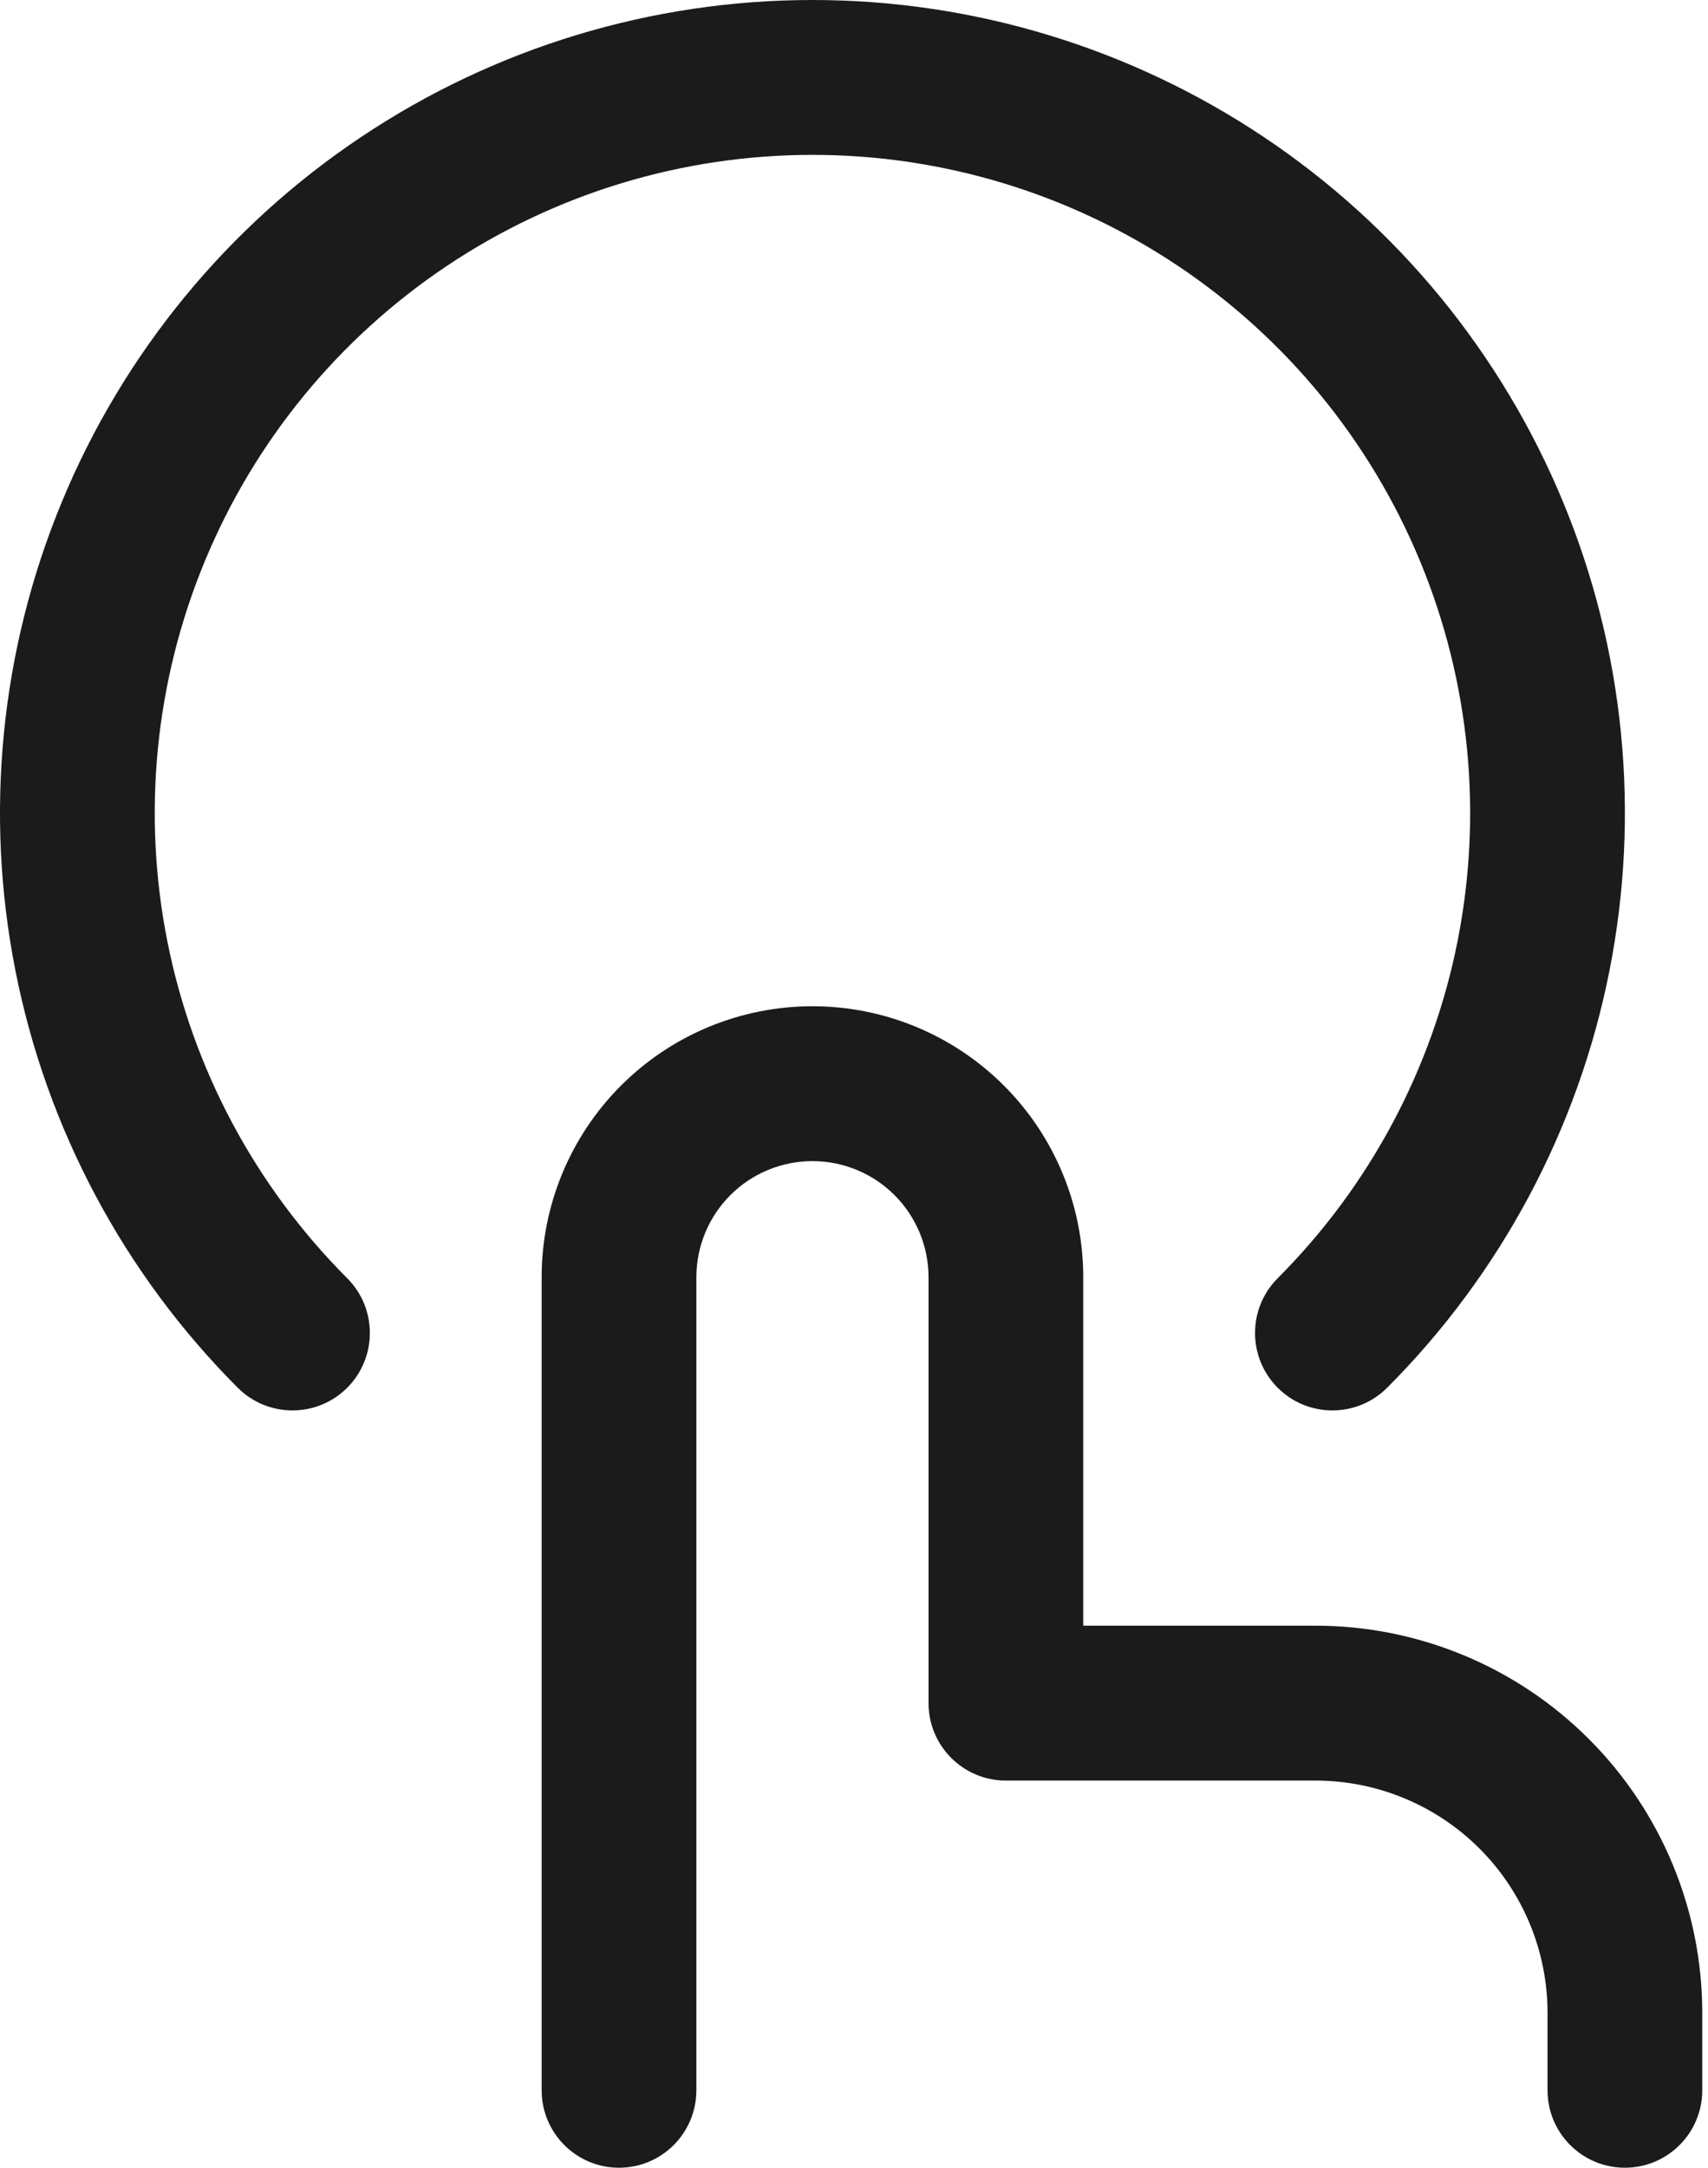
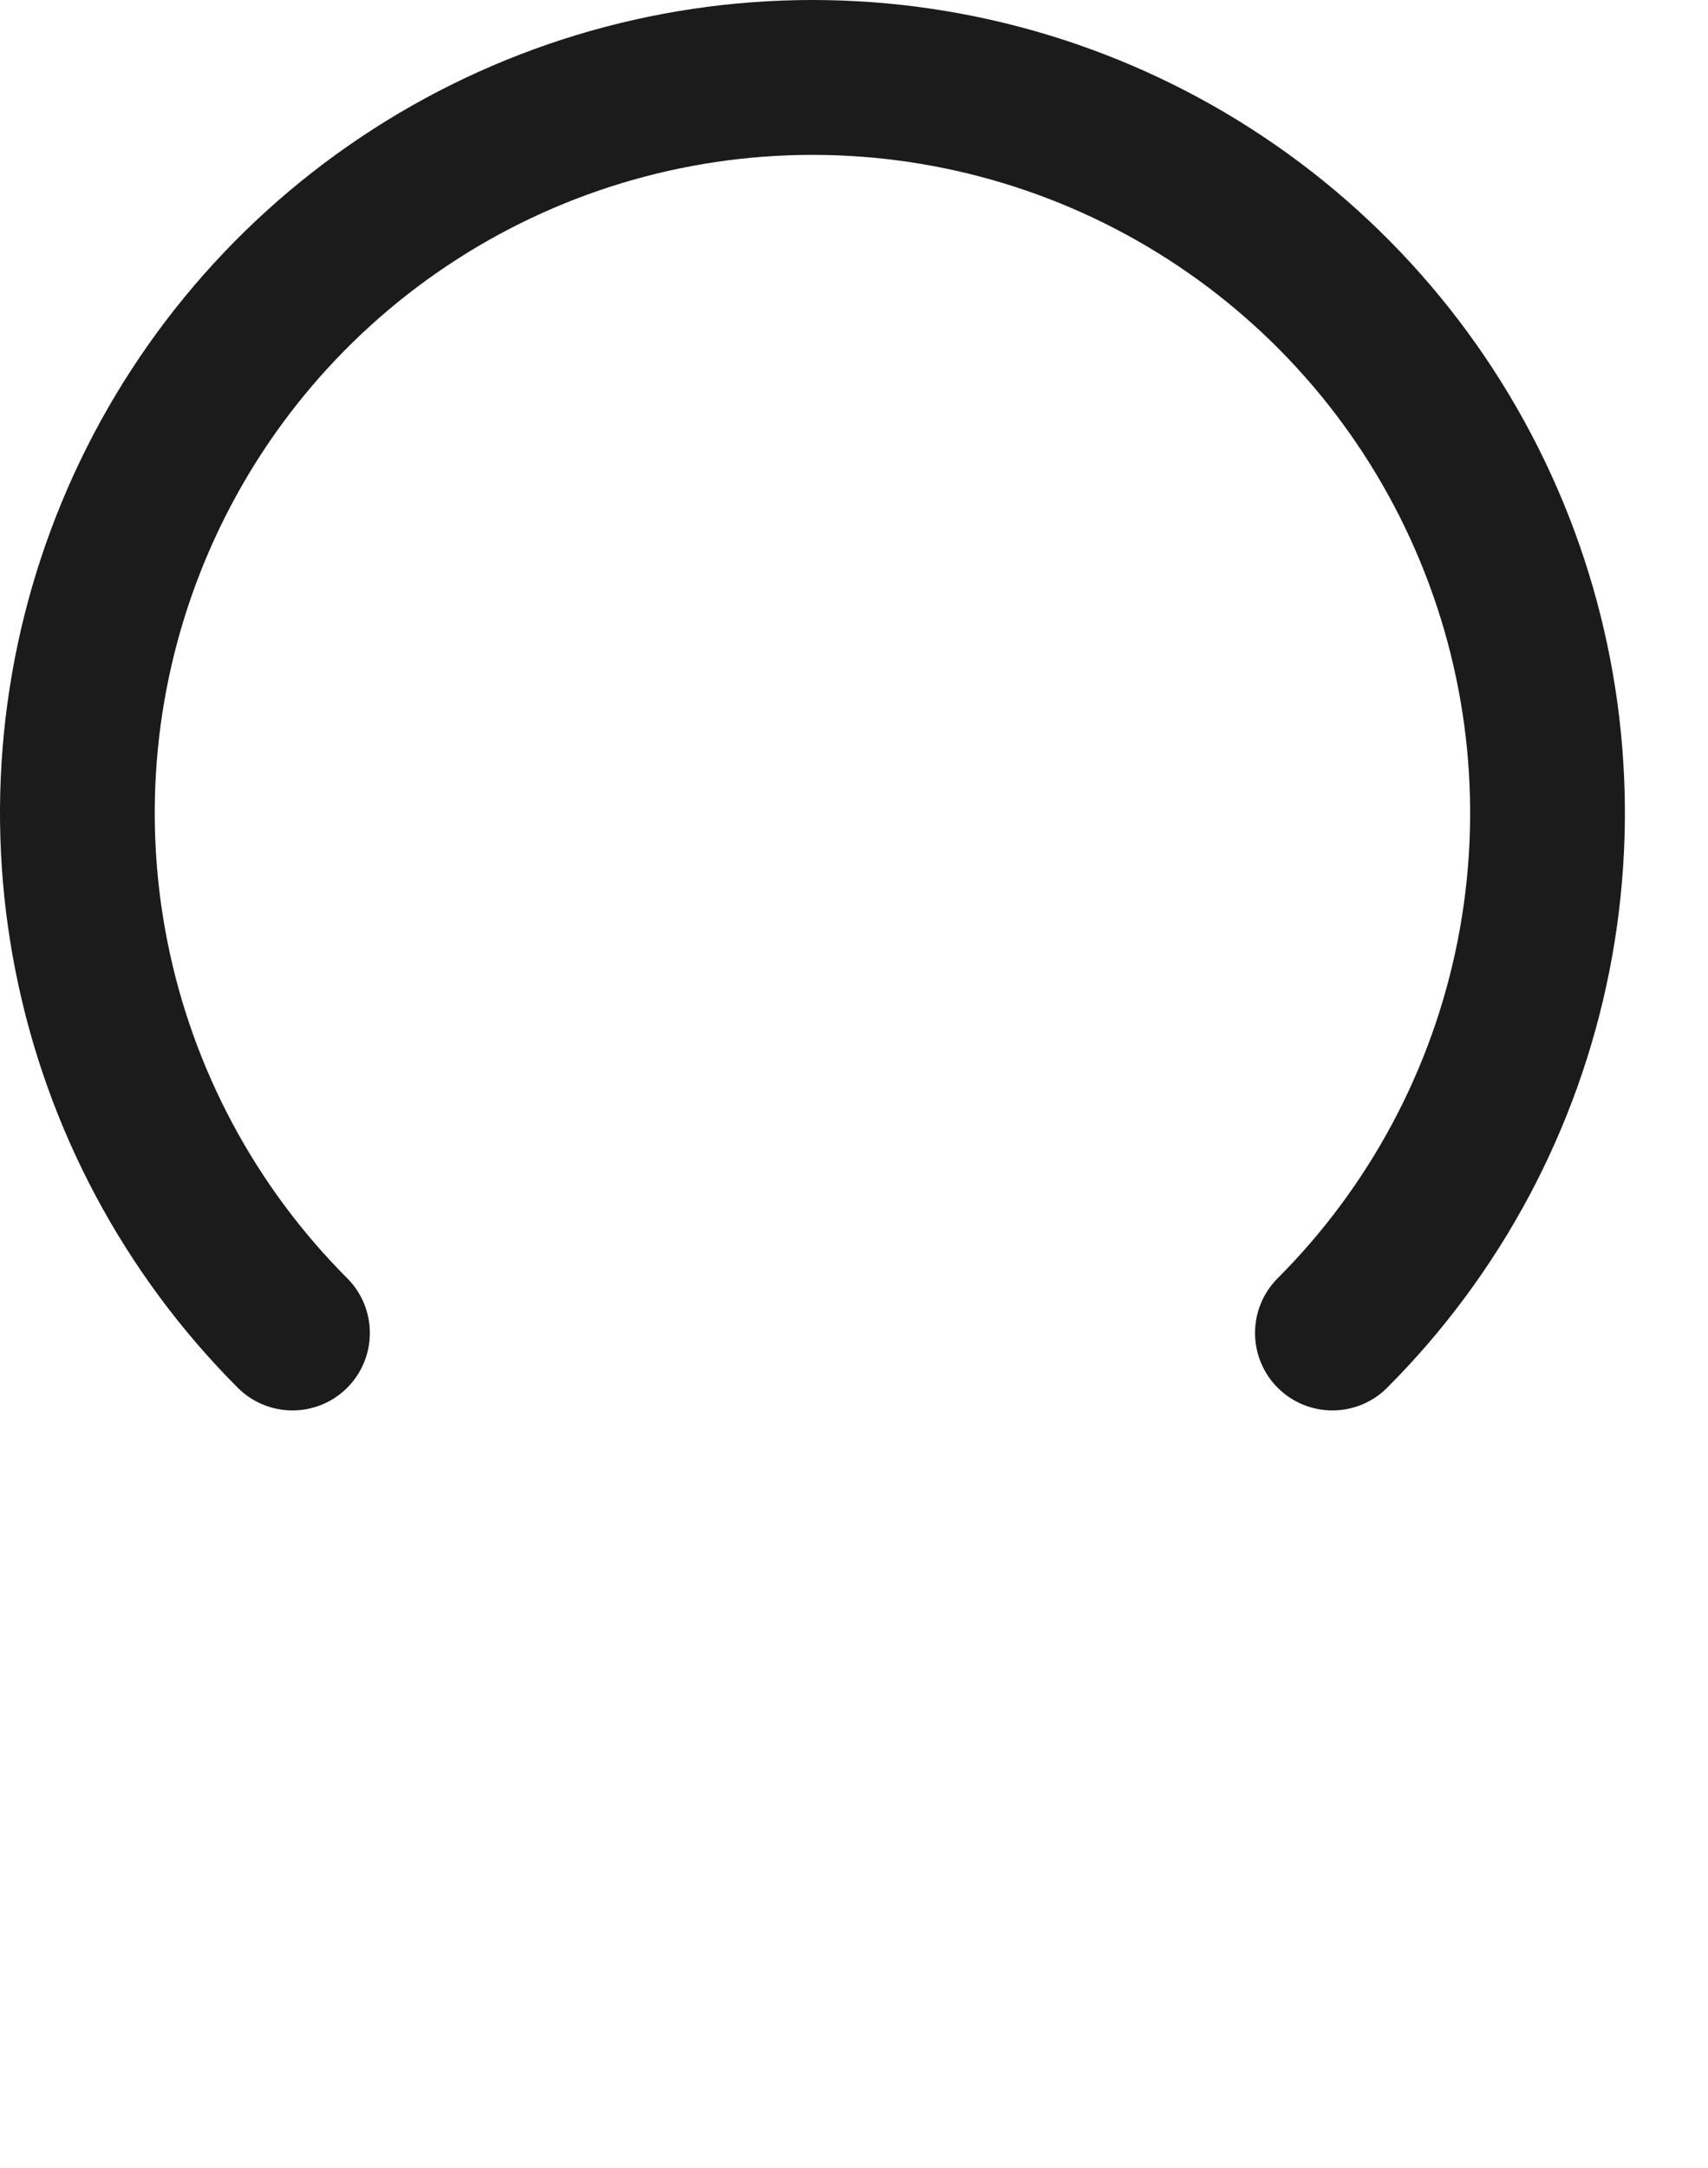
<svg xmlns="http://www.w3.org/2000/svg" width="41" height="52" viewBox="0 0 41 52" fill="none">
-   <path fill-rule="evenodd" clip-rule="evenodd" d="M19.503 27.852C18.764 27.852 18.055 28.145 17.532 28.668C17.01 29.19 16.716 29.899 16.716 30.638V50.14C16.716 51.166 15.885 51.998 14.859 51.998C13.833 51.998 13.002 51.166 13.002 50.14V30.638C13.002 28.914 13.687 27.26 14.906 26.041C16.125 24.822 17.778 24.137 19.503 24.137C21.227 24.137 22.88 24.822 24.099 26.041C25.319 27.26 26.003 28.914 26.003 30.638V38.996H31.576C34.038 38.996 36.401 39.974 38.142 41.716C39.884 43.458 40.862 45.82 40.862 48.283V50.14C40.862 51.166 40.031 51.998 39.005 51.998C37.979 51.998 37.148 51.166 37.148 50.14V48.283C37.148 46.805 36.561 45.388 35.516 44.343C34.471 43.298 33.053 42.711 31.576 42.711H24.146C23.12 42.711 22.289 41.879 22.289 40.853V30.638C22.289 29.899 21.995 29.19 21.473 28.668C20.95 28.145 20.241 27.852 19.503 27.852Z" fill="#1B1B1B" />
  <path fill-rule="evenodd" clip-rule="evenodd" d="M19.503 3.715C16.381 3.715 13.329 4.64 10.732 6.375C8.136 8.109 6.113 10.574 4.918 13.458C3.722 16.342 3.409 19.516 4.017 22.578C4.625 25.64 6.128 28.453 8.335 30.662C9.06 31.388 9.059 32.564 8.334 33.289C7.608 34.014 6.432 34.013 5.707 33.288C2.981 30.56 1.125 27.085 0.374 23.302C-0.378 19.519 0.009 15.599 1.486 12.036C2.962 8.473 5.462 5.428 8.669 3.286C11.876 1.143 15.646 0 19.503 0C23.359 0 27.129 1.143 30.336 3.286C33.543 5.428 36.042 8.473 37.519 12.036C38.996 15.599 39.383 19.519 38.631 23.302C37.88 27.085 36.024 30.56 33.298 33.288C32.573 34.013 31.397 34.014 30.671 33.289C29.946 32.564 29.945 31.388 30.67 30.662C32.877 28.453 34.38 25.64 34.988 22.578C35.596 19.516 35.283 16.342 34.087 13.458C32.892 10.574 30.869 8.109 28.273 6.375C25.676 4.64 22.625 3.715 19.503 3.715Z" fill="#1B1B1B" />
</svg>